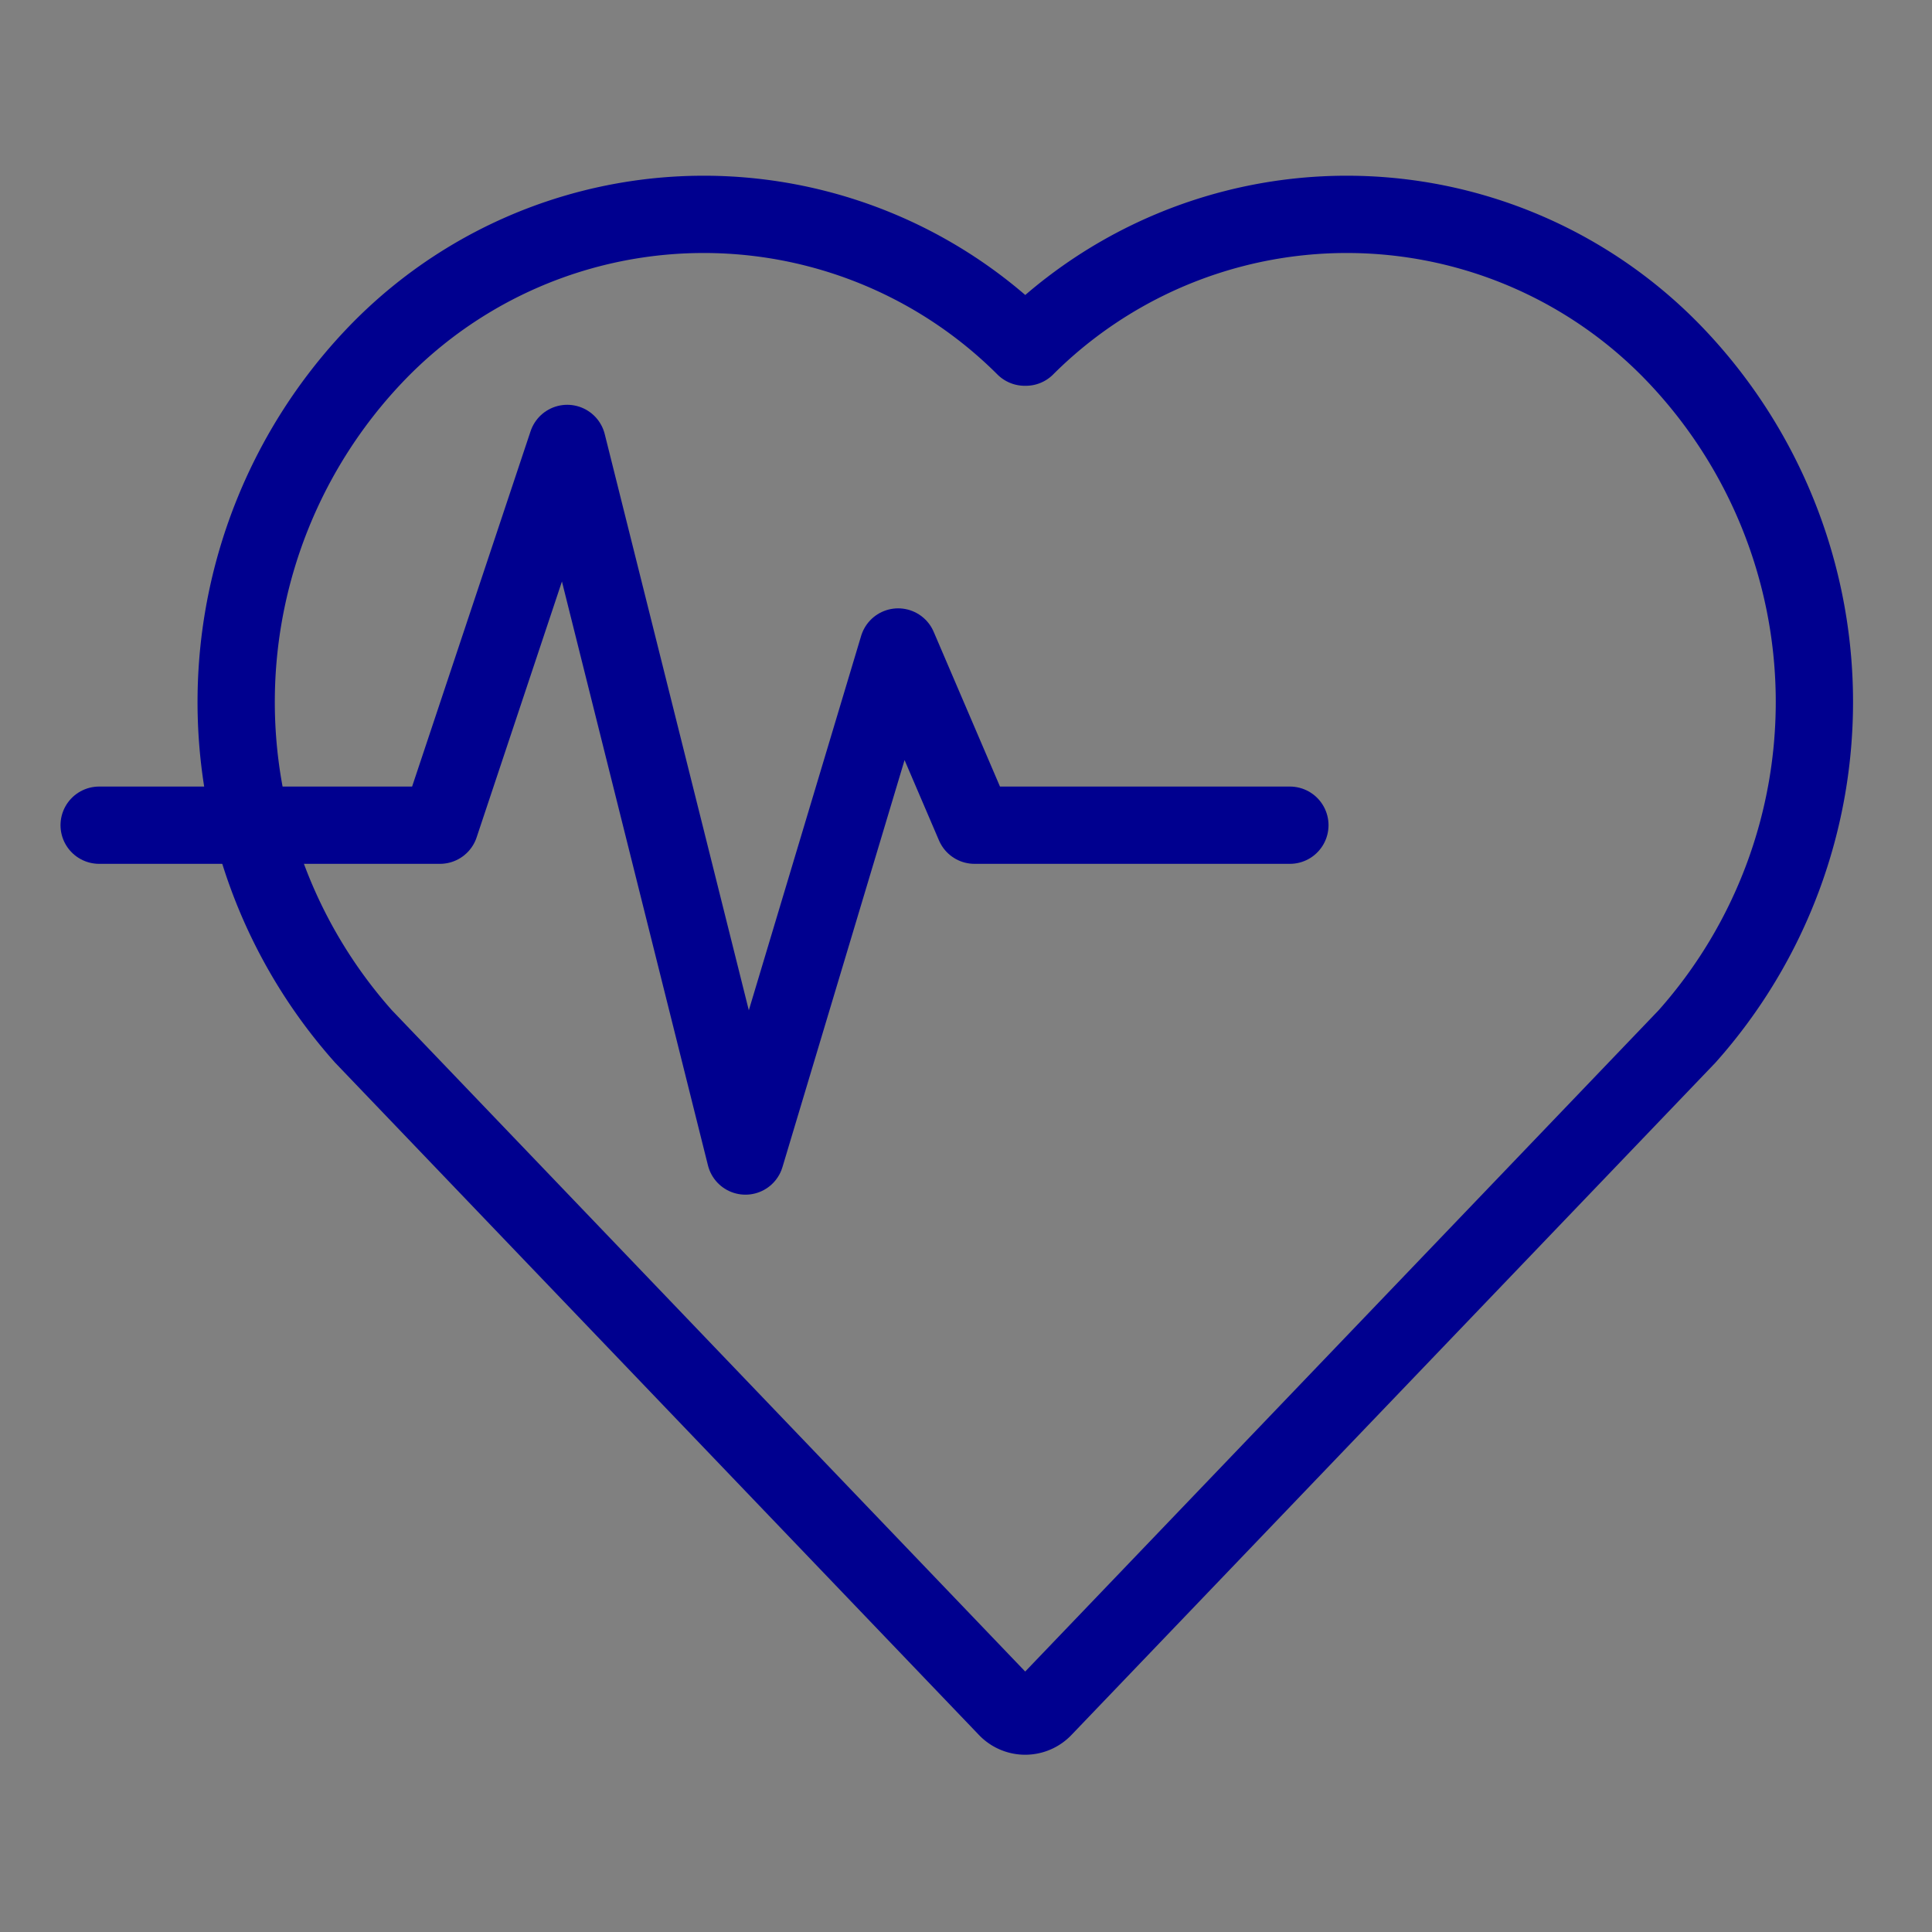
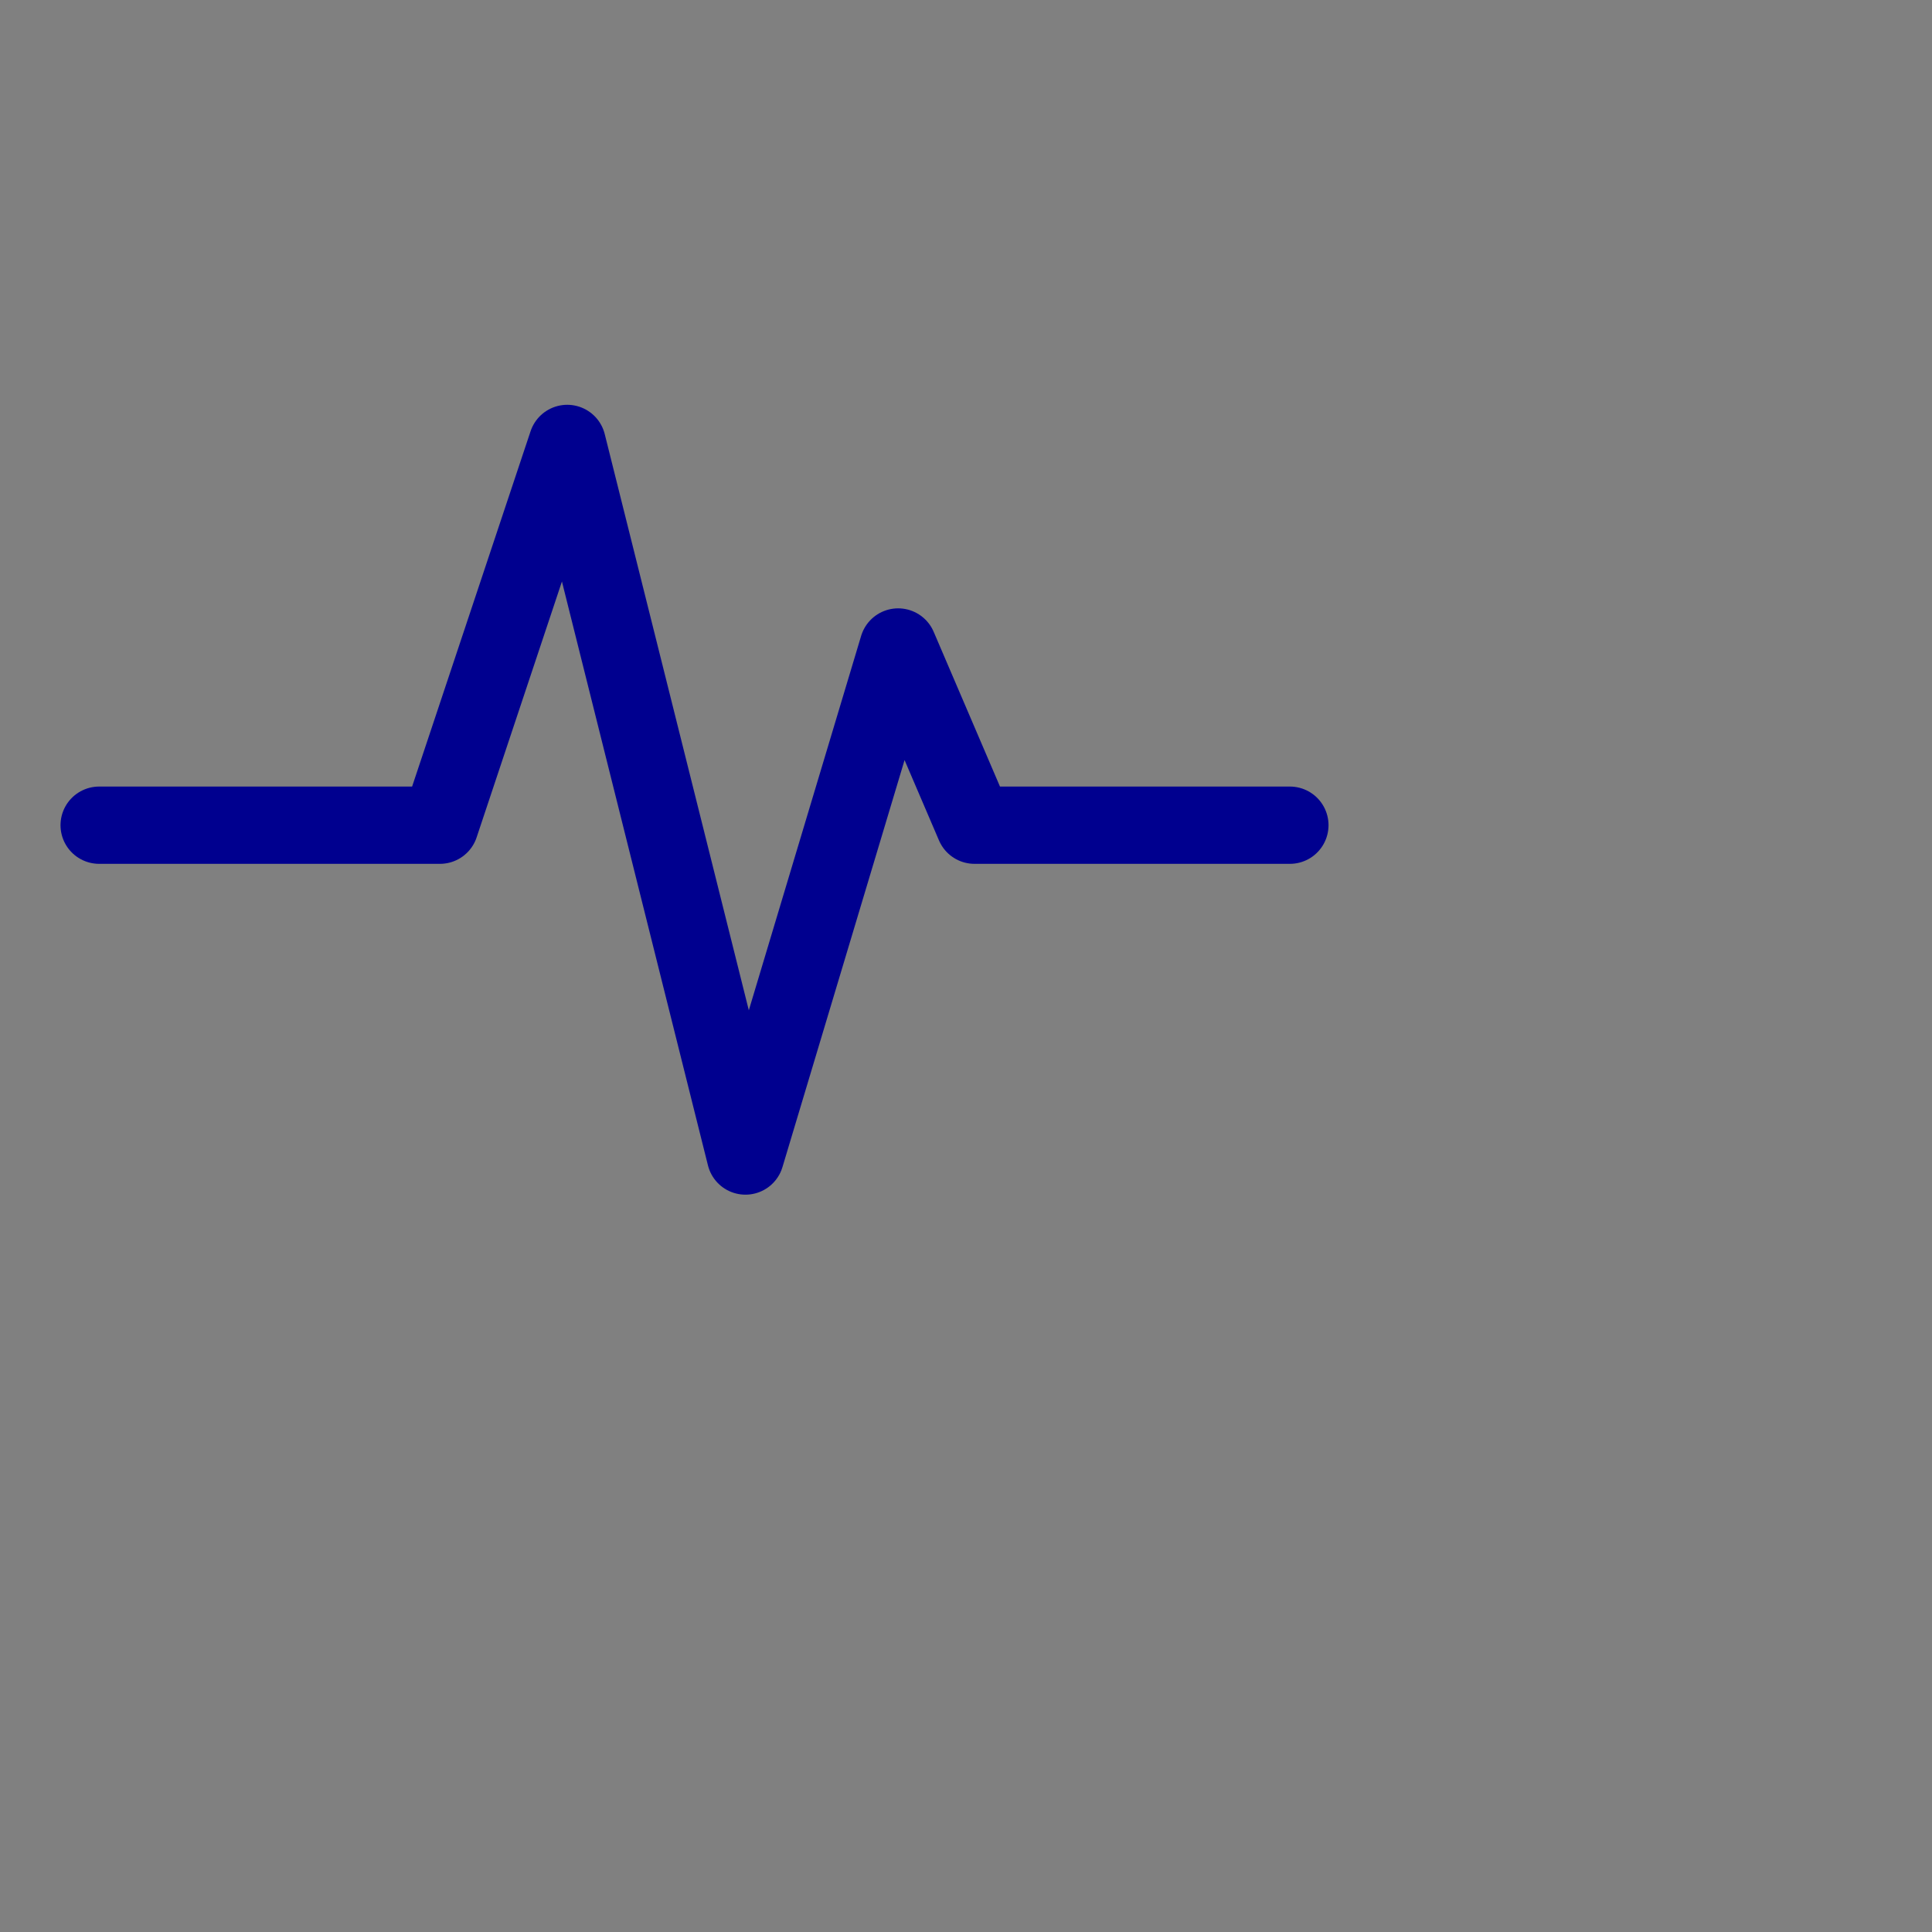
<svg xmlns="http://www.w3.org/2000/svg" width="25" height="25" viewBox="0 0 25 25">
  <rect x="0" y="0" width="25" height="25" fill="#808080" stroke="none" />
  <g id="グループ_31312" data-name="グループ 31312" transform="translate(-89 -2132)">
    <g id="長方形_26584" data-name="長方形 26584" transform="translate(89 2132)" fill="#fff" stroke="#fff" stroke-width="1" opacity="0">
-       <rect width="25" height="25" stroke="none" />
      <rect x="0.5" y="0.5" width="24" height="24" fill="none" />
    </g>
    <g id="グループ_31307" data-name="グループ 31307" transform="translate(90.283 2134.774)">
      <g id="グループ_31280" data-name="グループ 31280">
-         <path id="パス_21478" data-name="パス 21478" d="M1153.772,234.638a6.506,6.506,0,0,0-.124-8.791,5.879,5.879,0,0,0-8.432-.129l-.007-.007-.007.007a5.879,5.879,0,0,0-8.432.129,6.507,6.507,0,0,0-.124,8.791l8.325,8.693a.328.328,0,0,0,.474,0Z" transform="translate(-1133.225 -224)" fill="none" stroke="#00008f" stroke-linecap="round" stroke-linejoin="round" stroke-width="1" />
        <path id="パス_21479" data-name="パス 21479" d="M1171.875,263.629" transform="translate(-1157.955 -250.577)" fill="none" stroke="#fff" stroke-linecap="round" stroke-linejoin="round" stroke-width="1" />
        <path id="パス_21480" data-name="パス 21480" d="M1145.018,237.94h-4.081l-.988-2.306-1.976,6.587L1135.667,233l-1.647,4.94h-4.41" transform="translate(-1129.61 -230.036)" fill="none" stroke="#00008f" stroke-linecap="round" stroke-linejoin="round" stroke-width="1" />
      </g>
    </g>
  </g>
</svg>